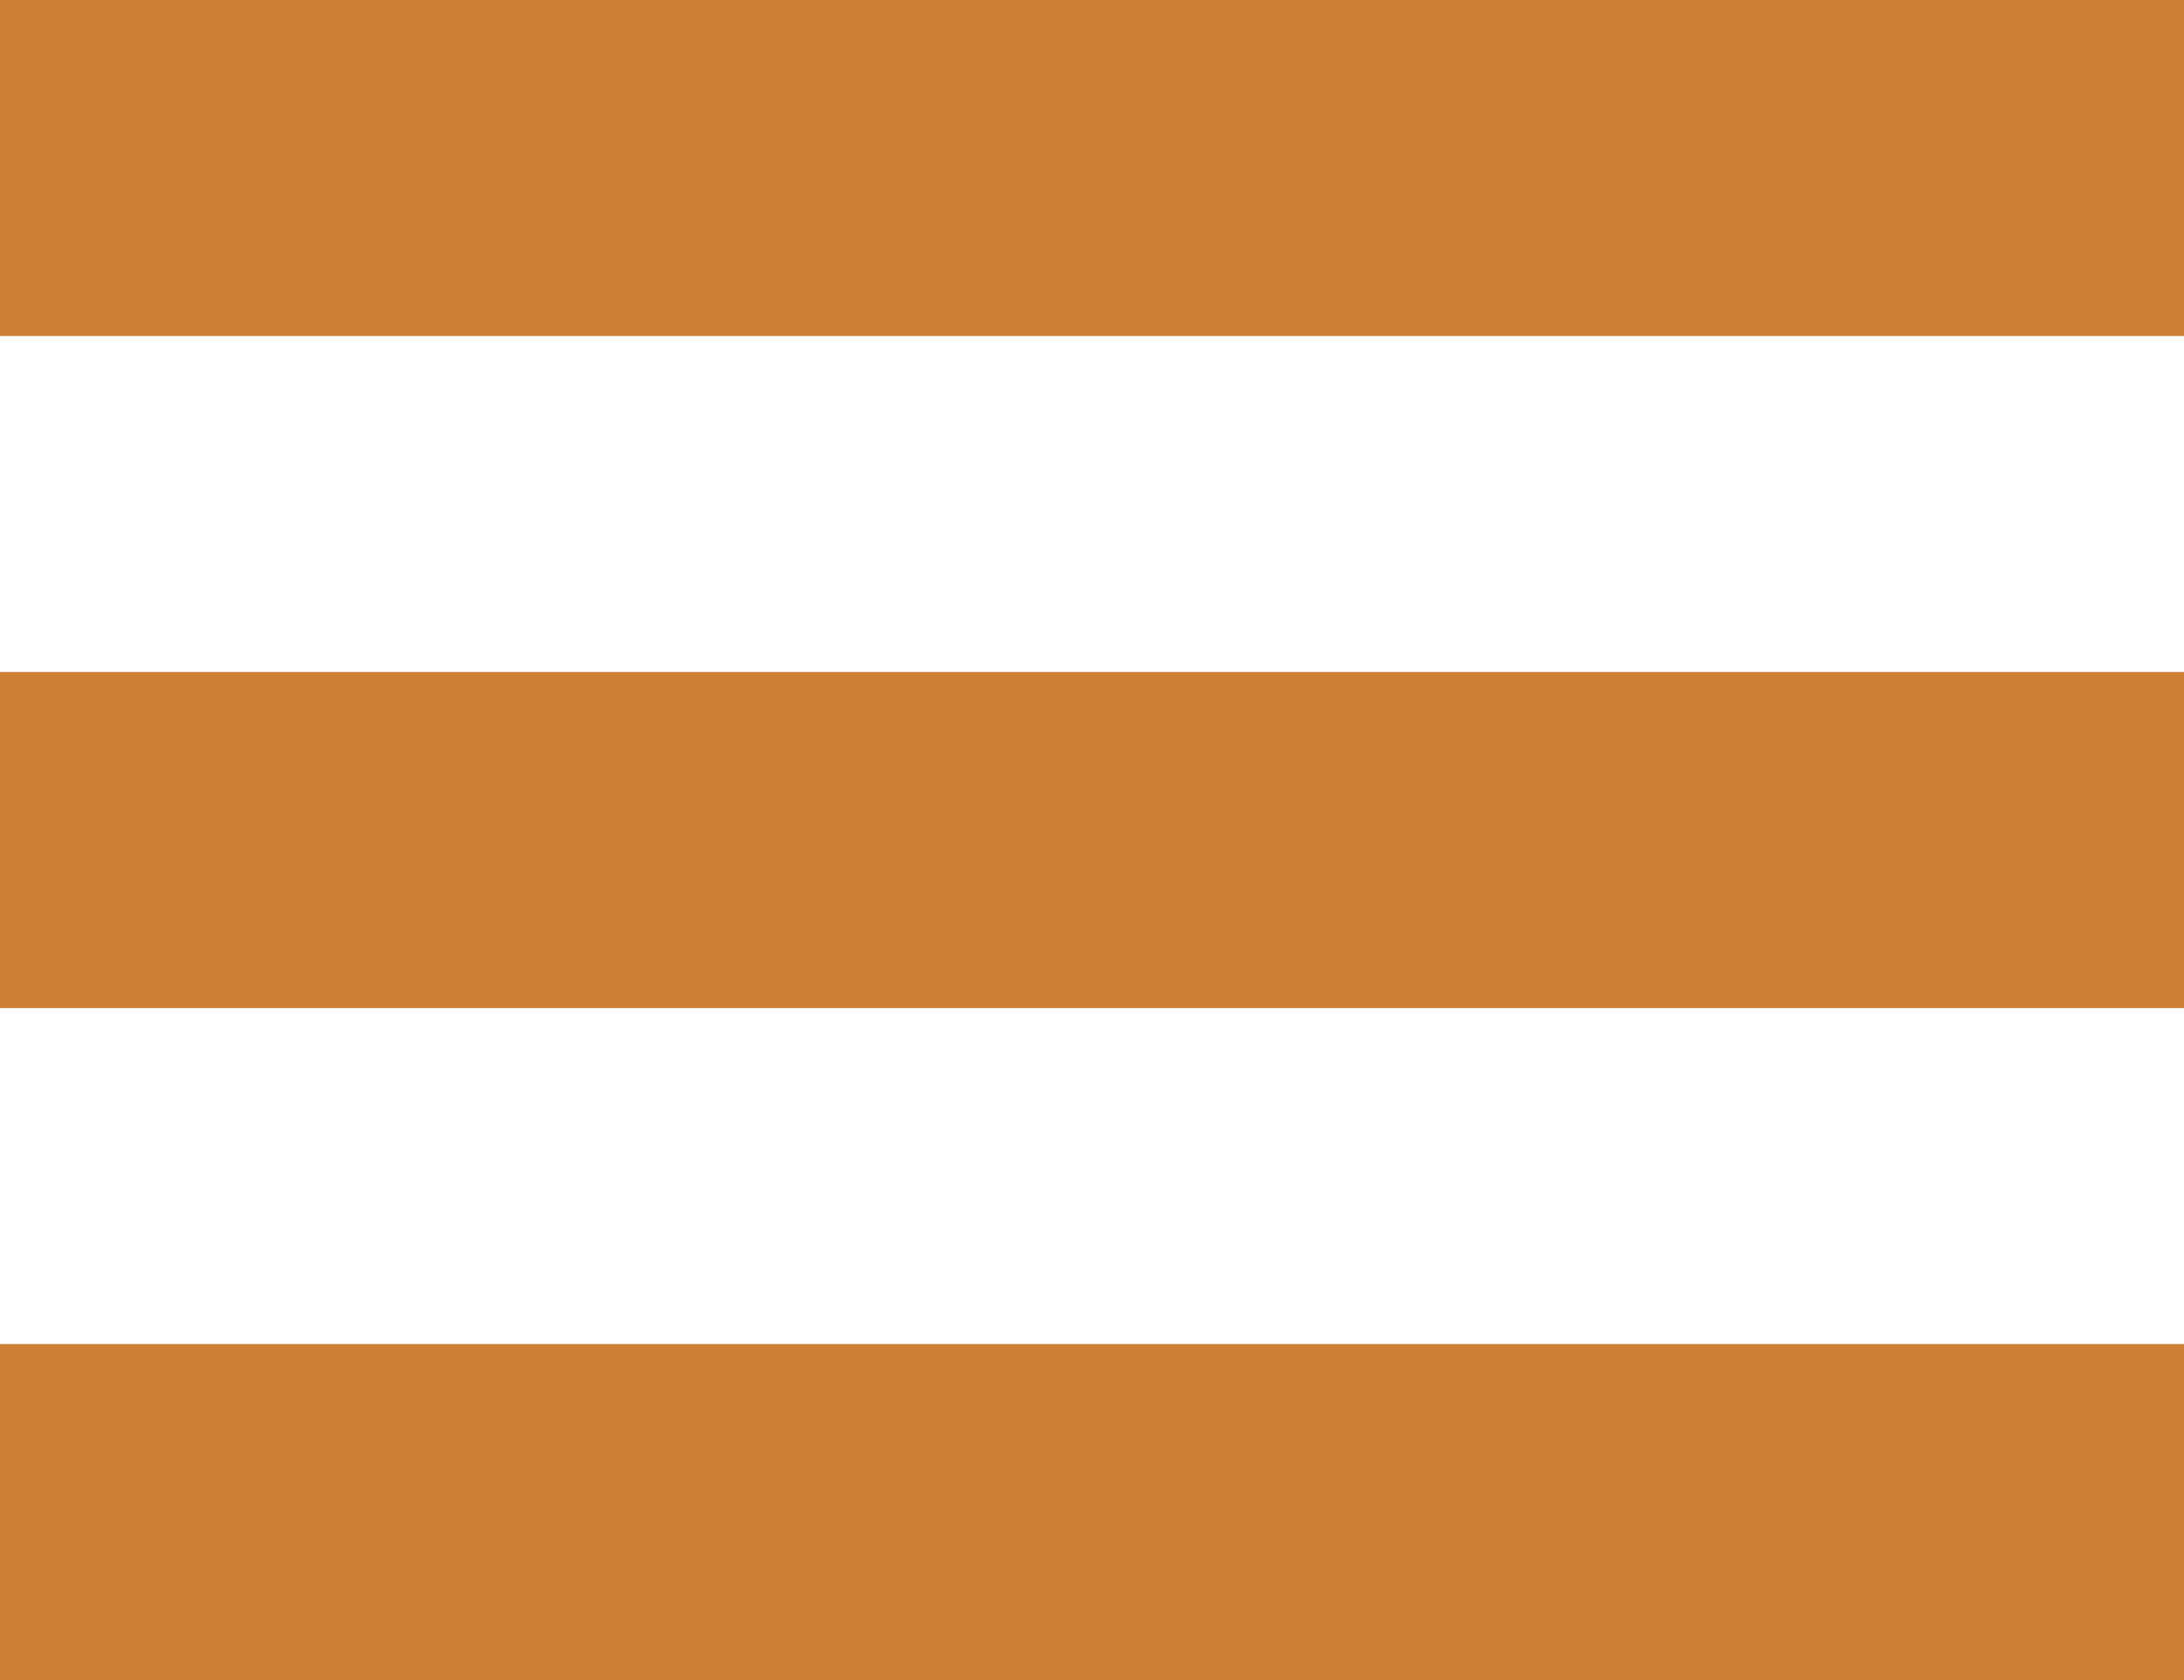
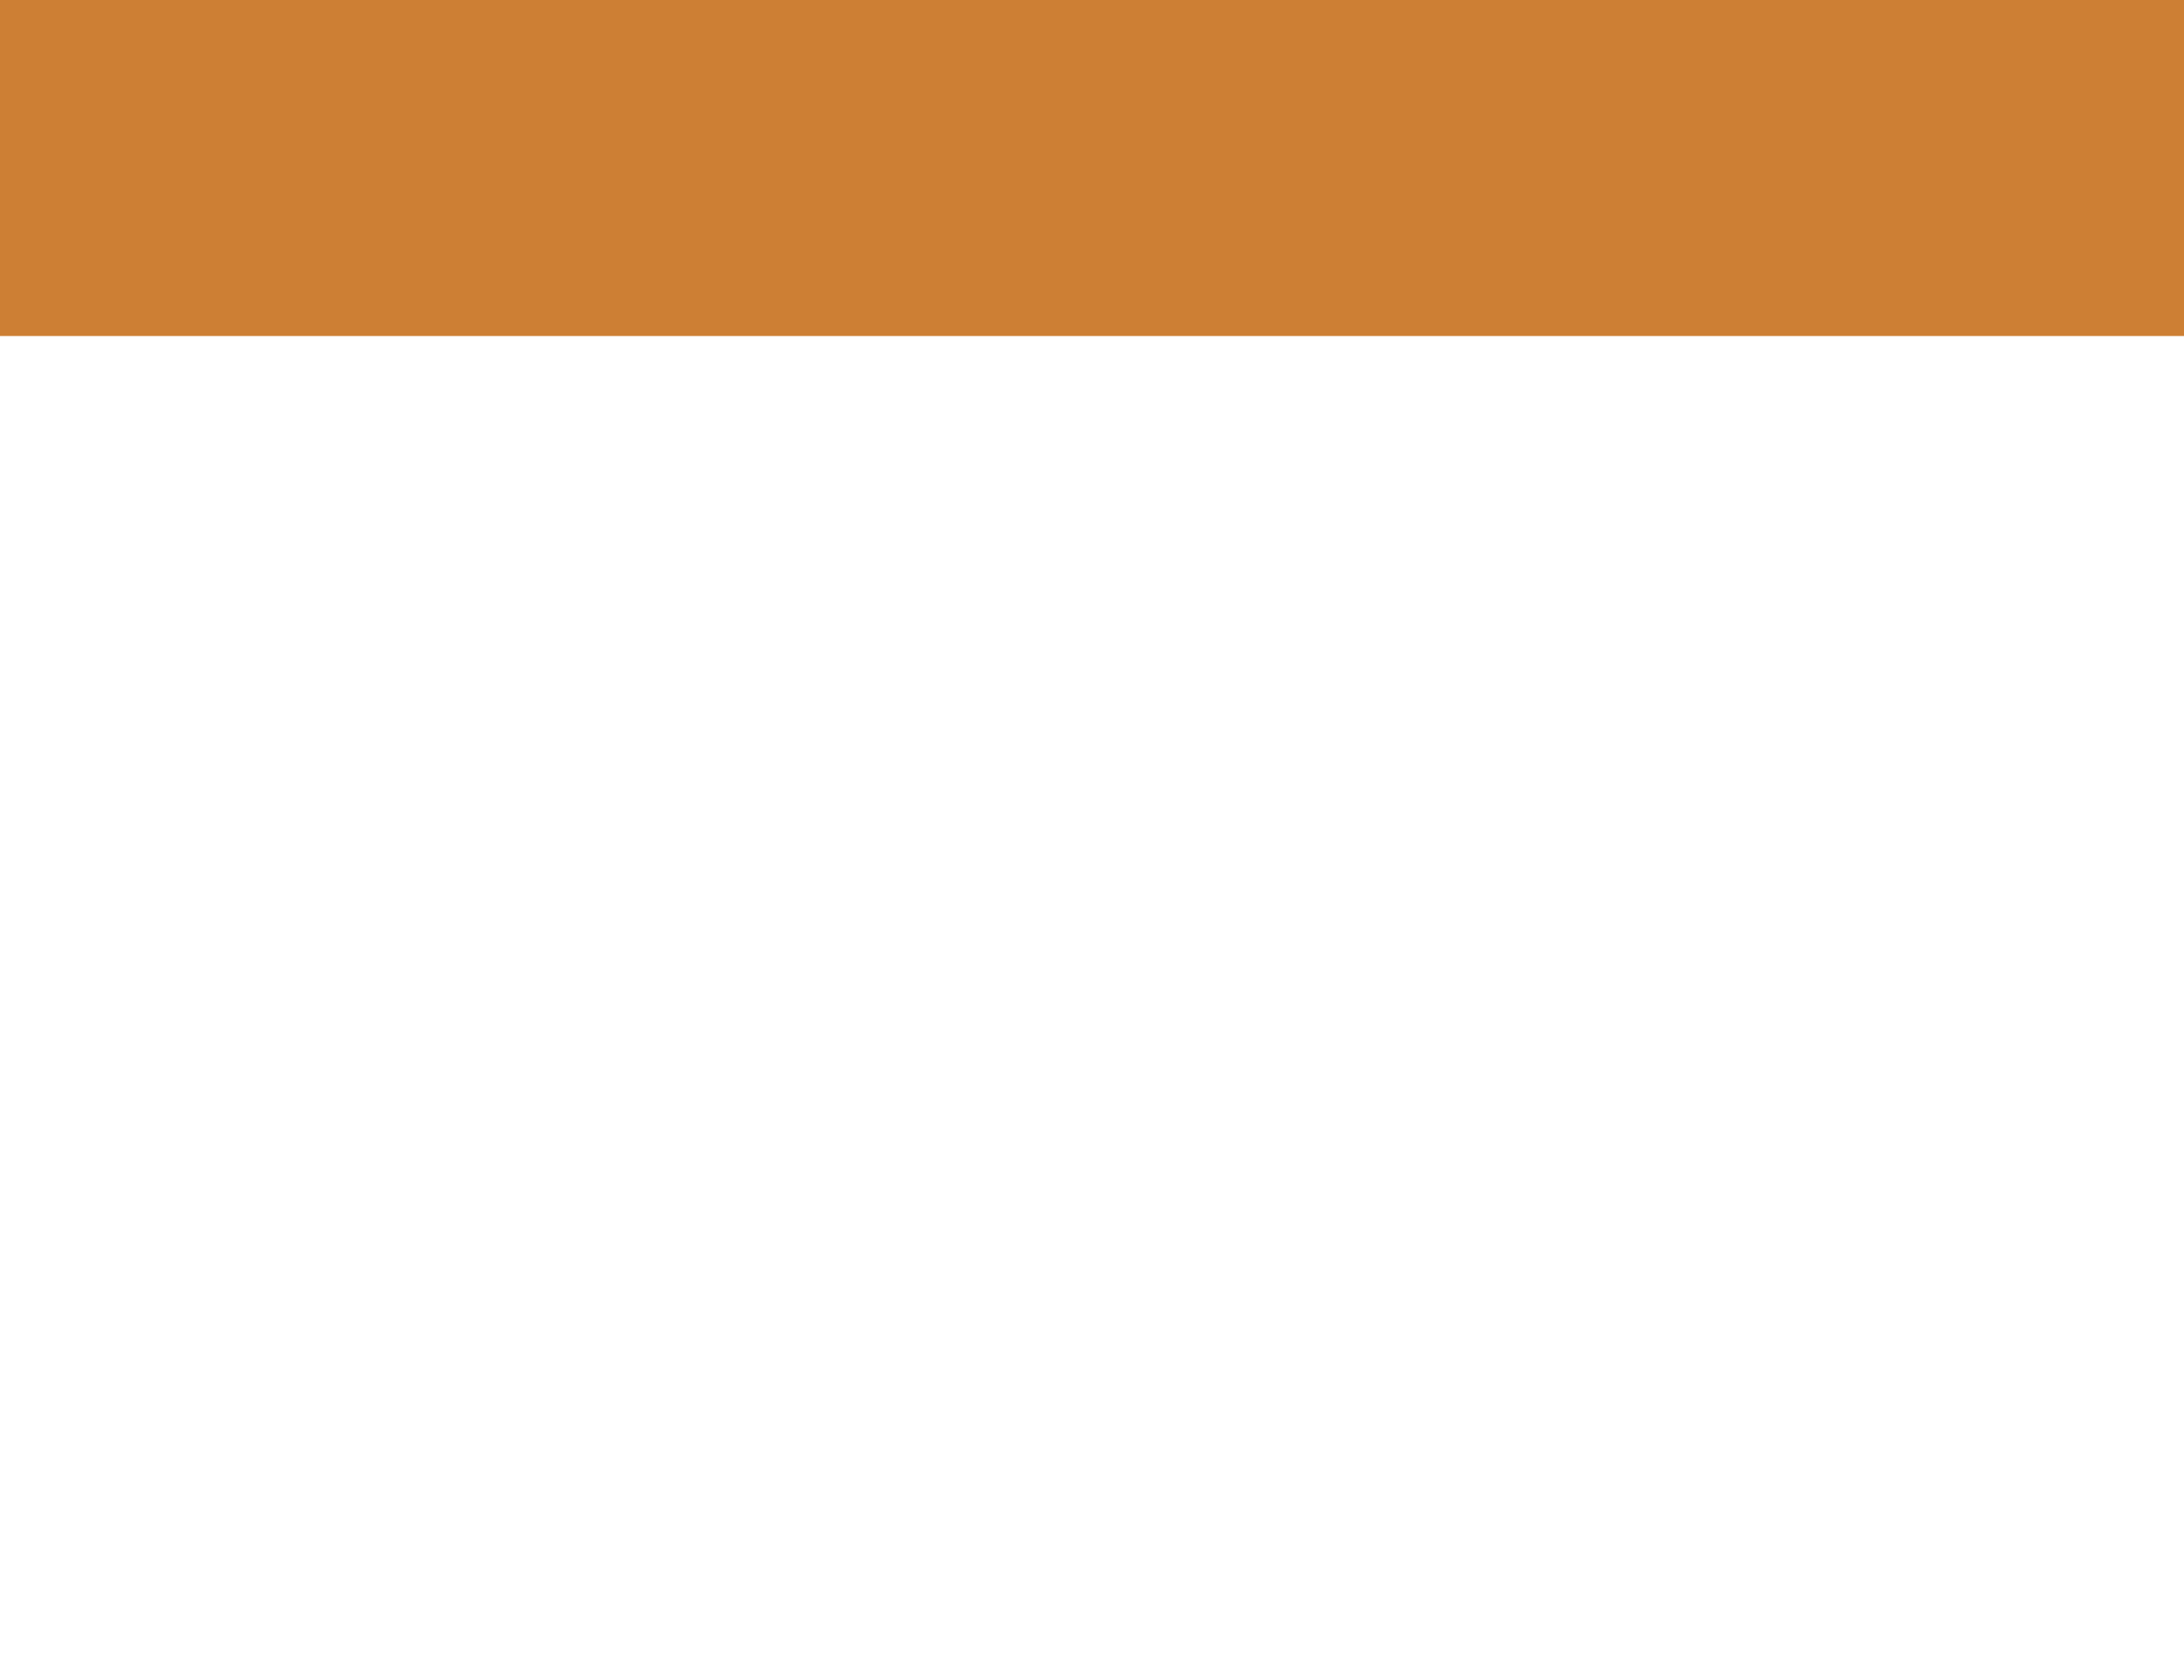
<svg xmlns="http://www.w3.org/2000/svg" width="26" height="20" viewBox="0 0 26 20" fill="none">
  <g clip-path="url(#clip0_20564_4663)">
    <rect width="26" height="4" fill="#CD7F34" />
-     <rect y="8" width="26" height="4" fill="#CD7F34" />
-     <rect y="16" width="26" height="4" fill="#CD7F34" />
  </g>
  <defs>
    <clipPath id="clip0_20564_4663">
      <rect width="26" height="20" fill="white" />
    </clipPath>
  </defs>
</svg>